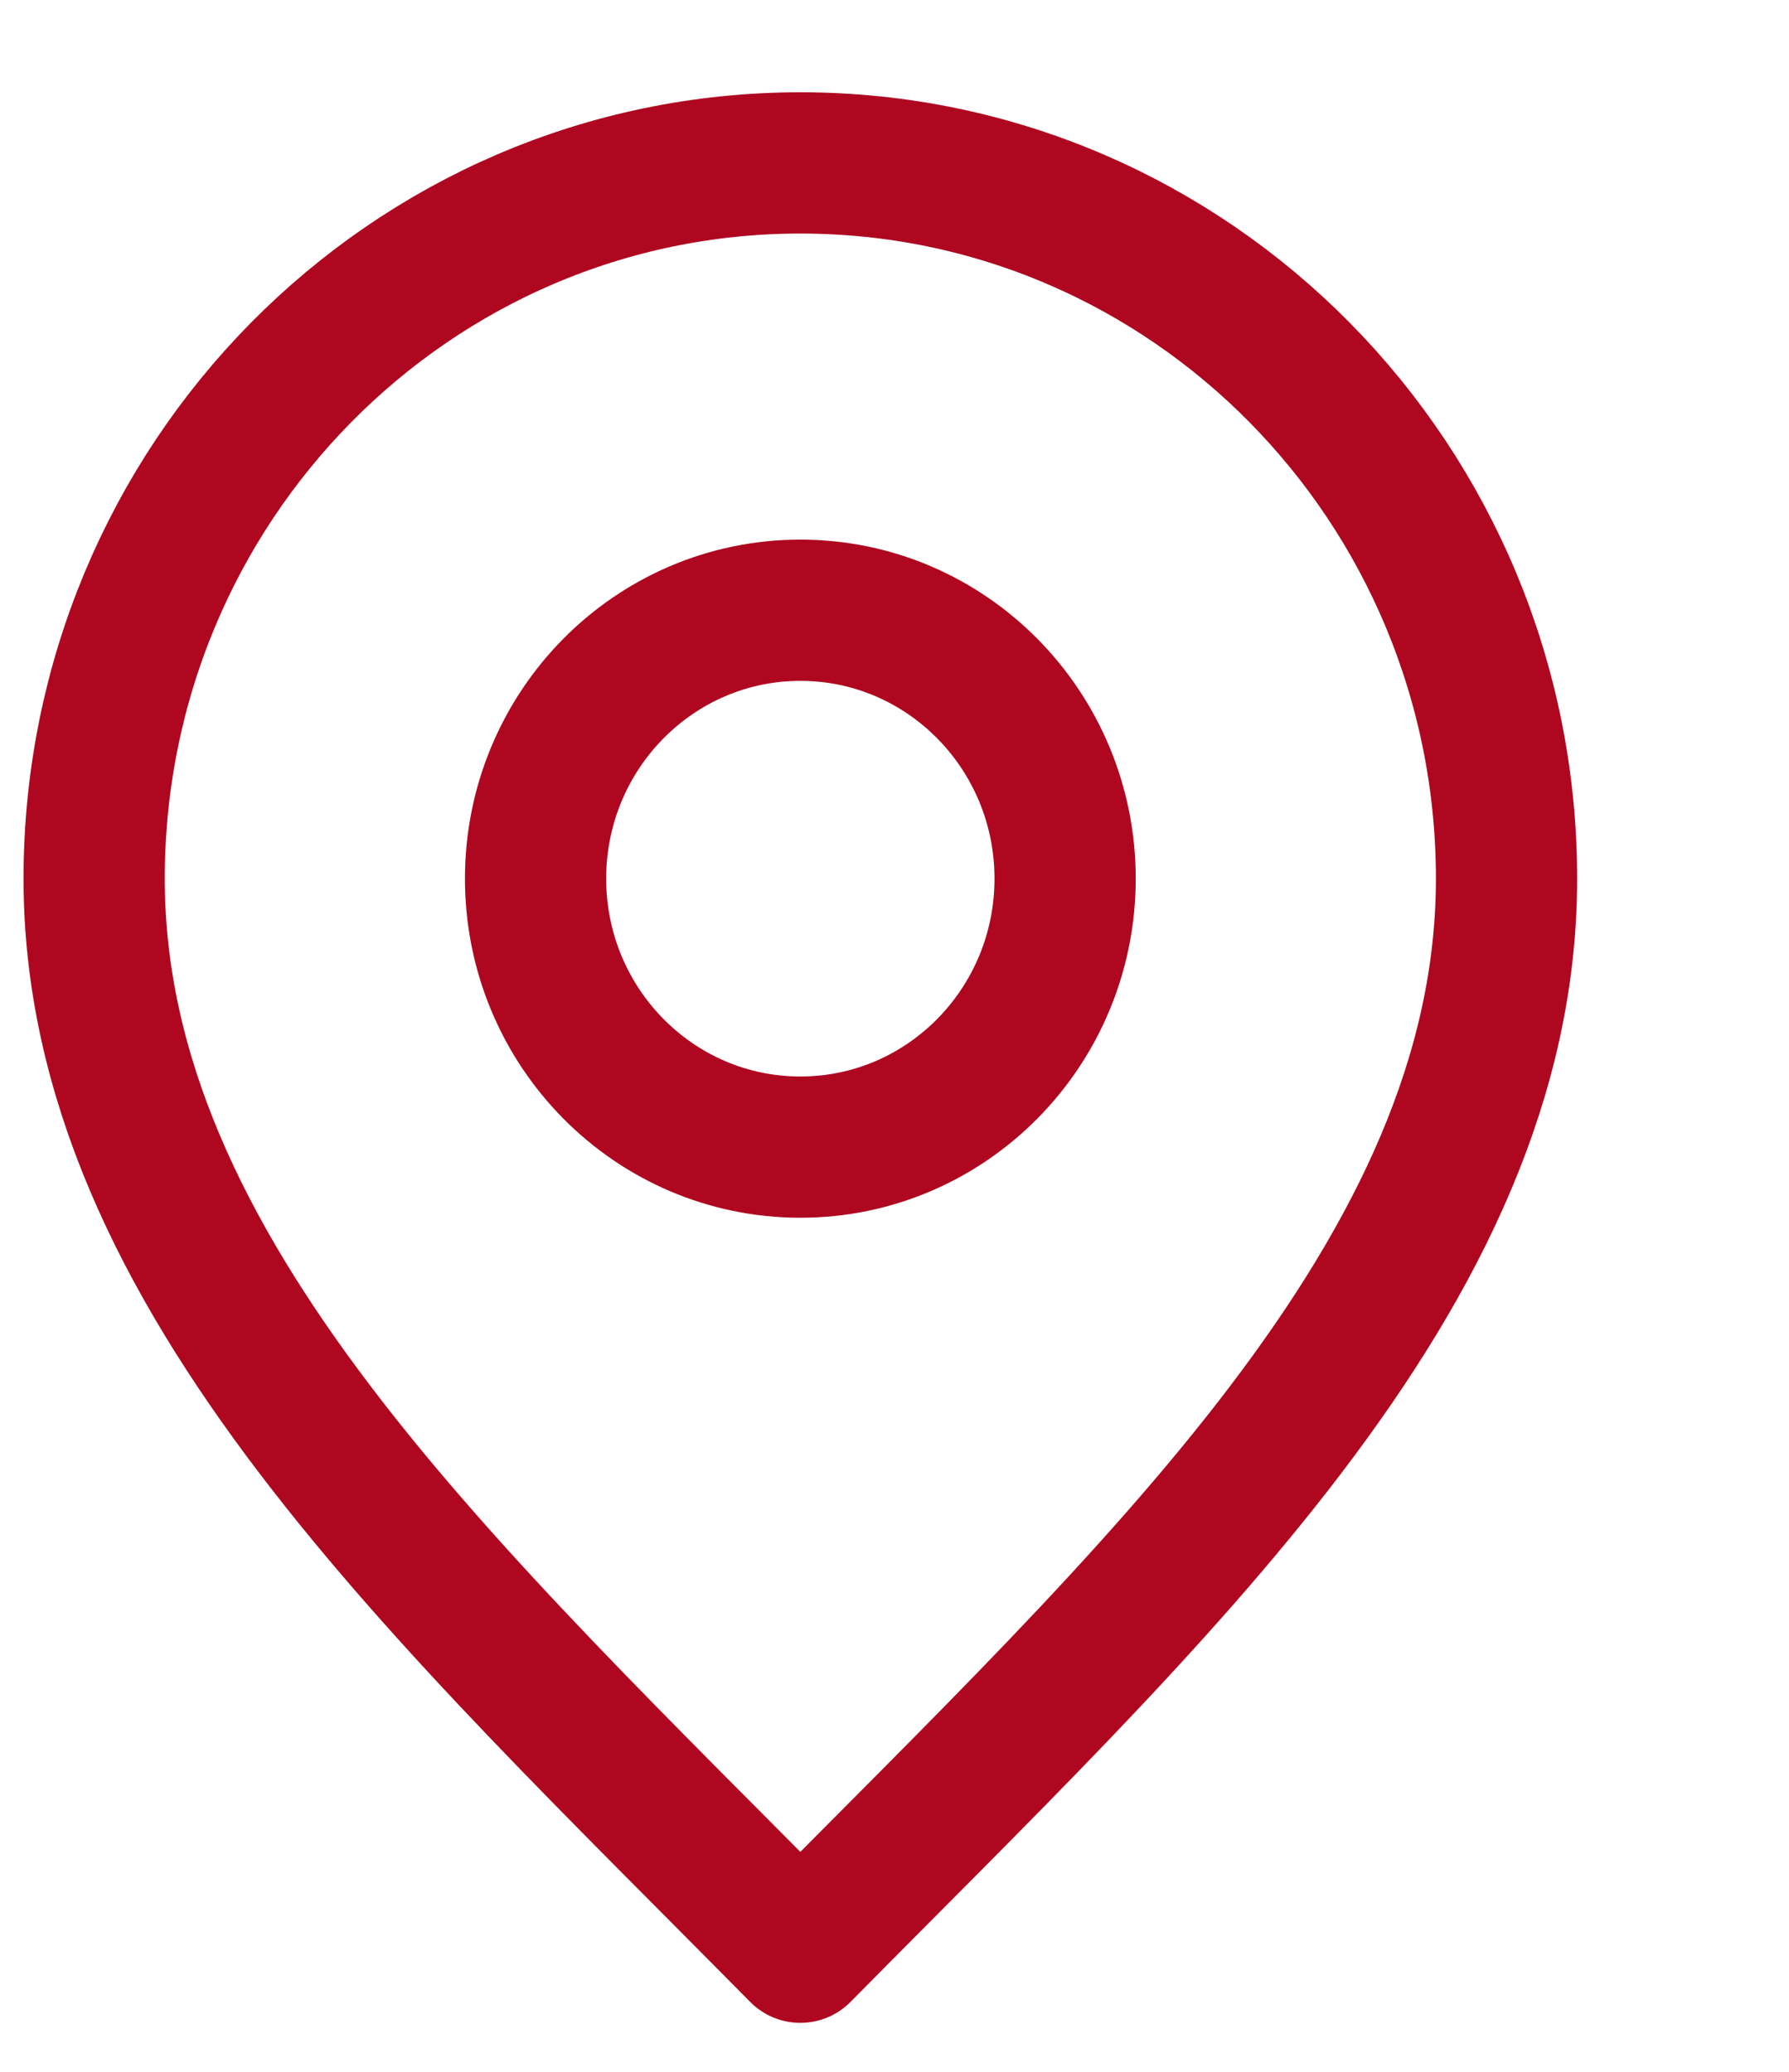
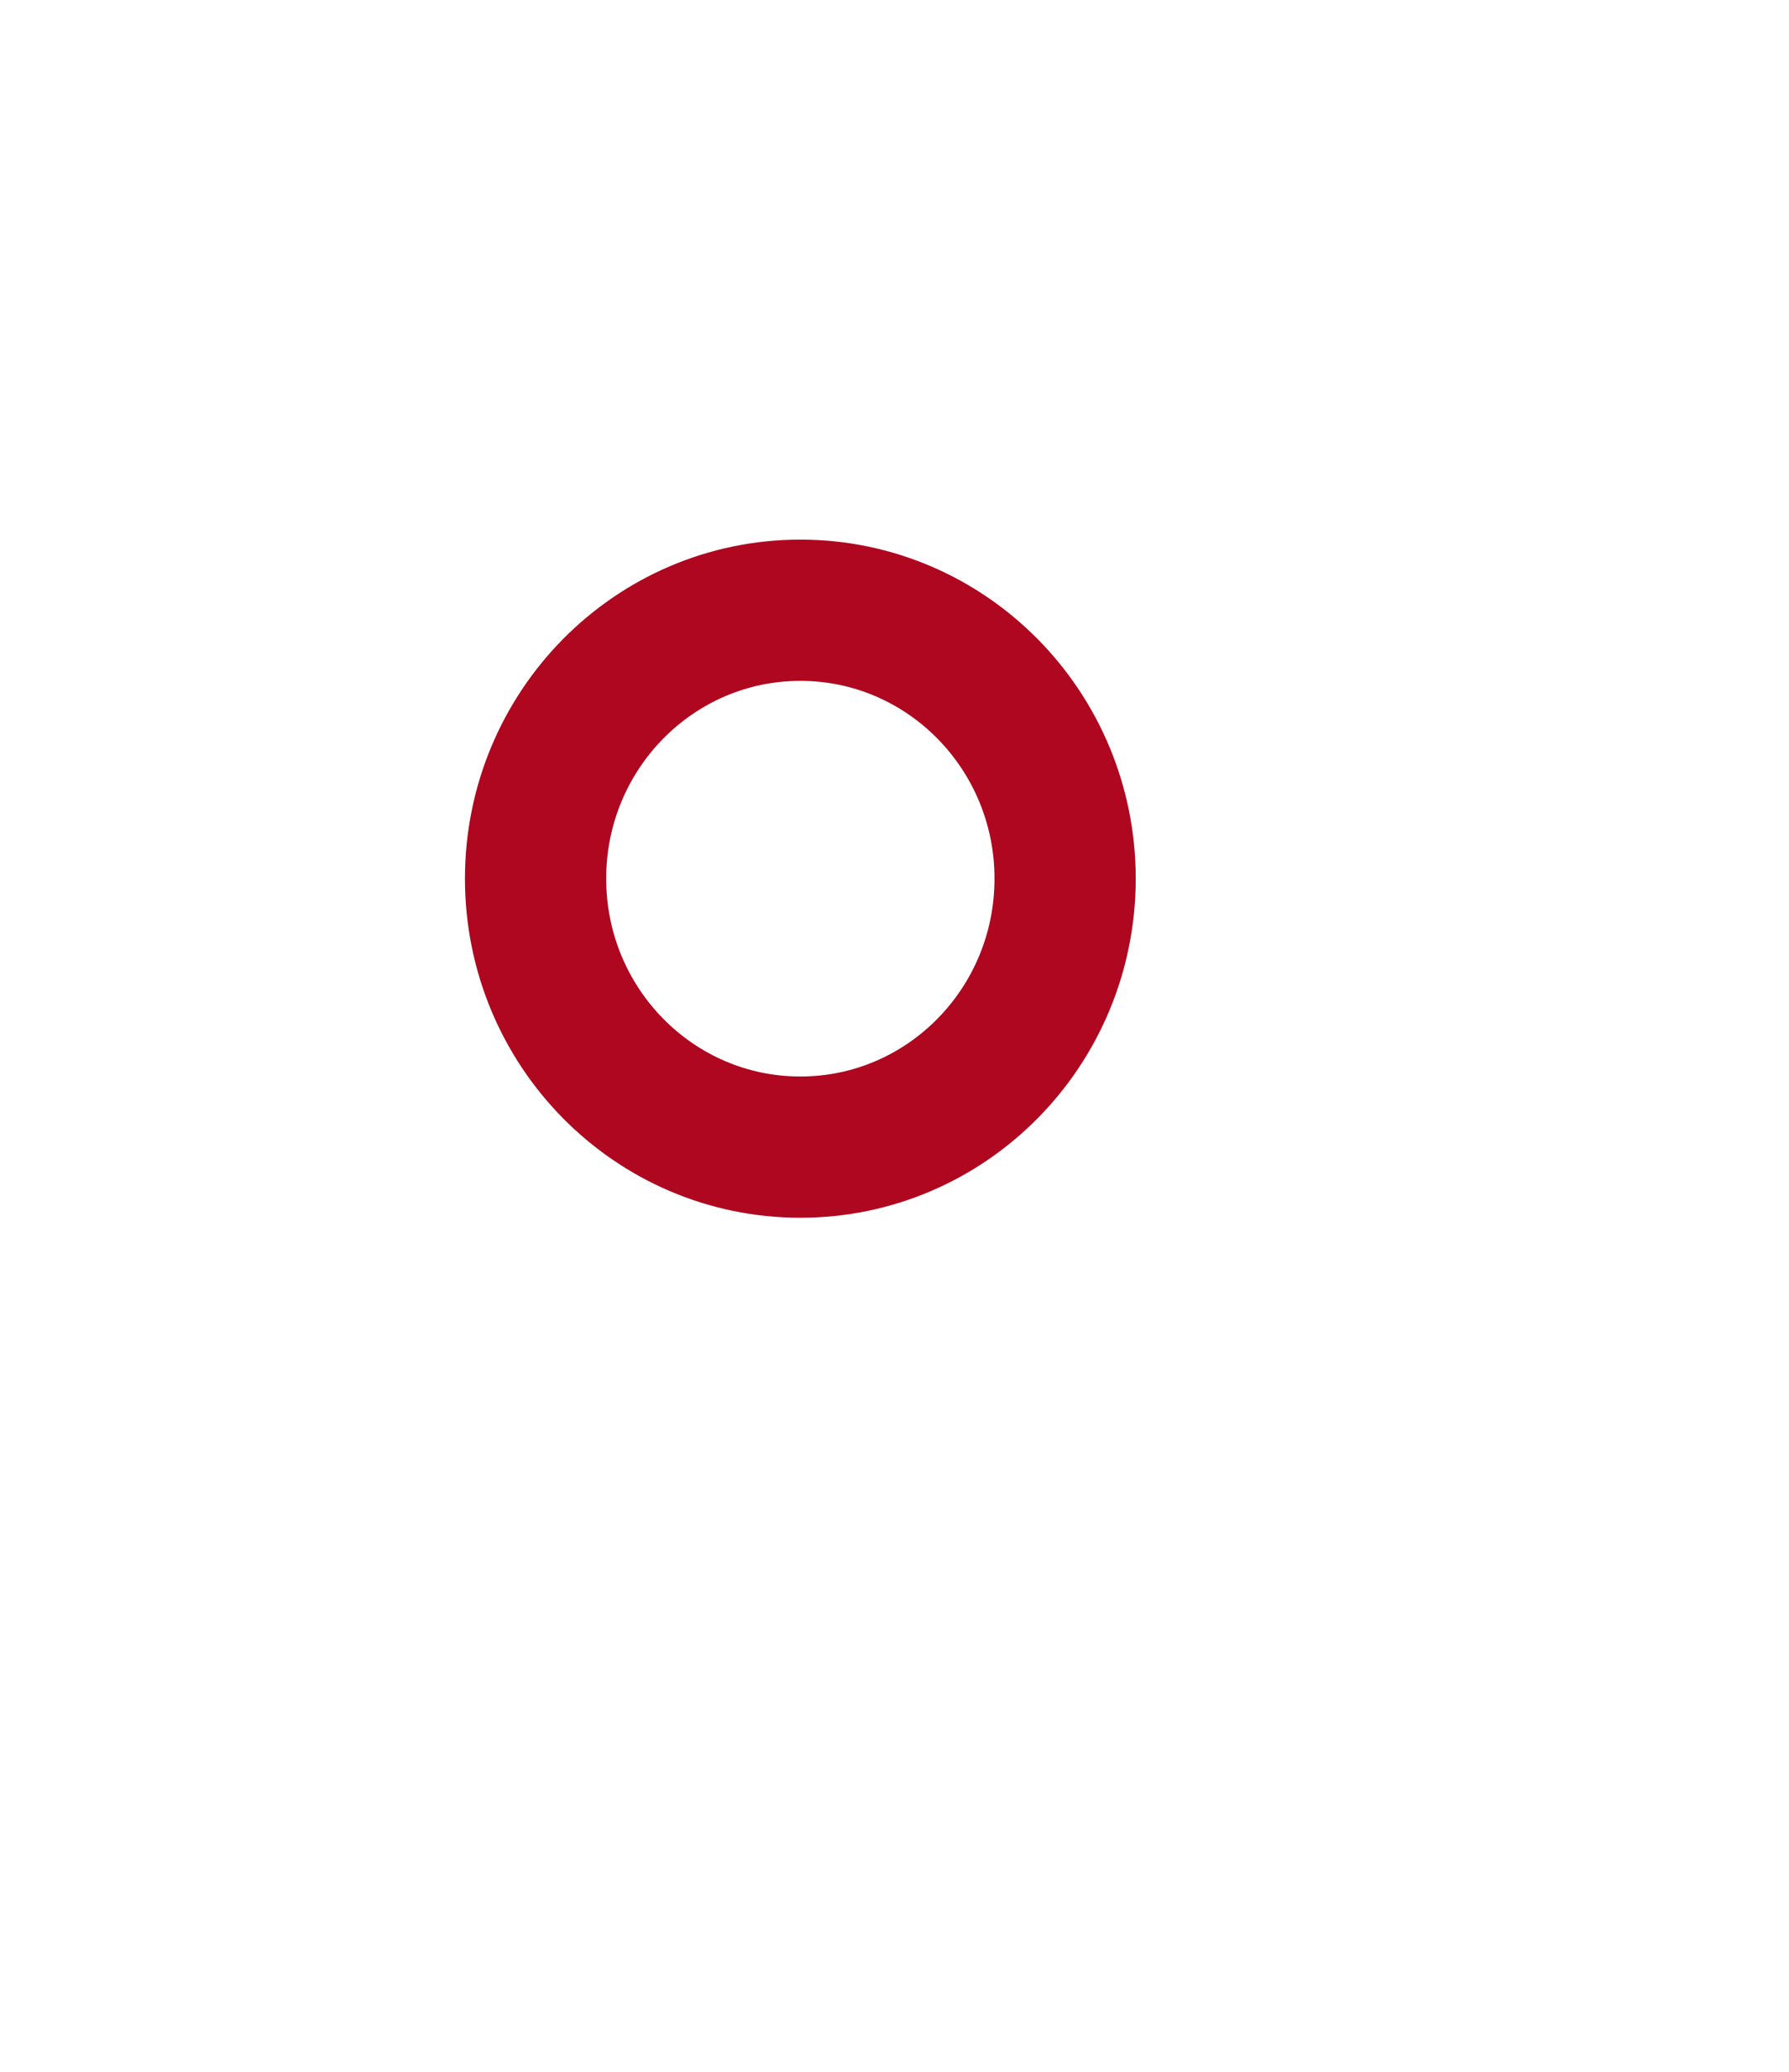
<svg xmlns="http://www.w3.org/2000/svg" width="19" height="22" viewBox="0 0 19 22" fill="none">
  <path d="M8.5 12.181C10.053 12.181 11.312 10.905 11.312 9.33C11.312 7.756 10.053 6.48 8.5 6.48C6.947 6.48 5.688 7.756 5.688 9.33C5.688 10.905 6.947 12.181 8.5 12.181Z" stroke="#AE071F" stroke-width="1.5" stroke-linecap="round" stroke-linejoin="round" />
-   <path d="M8.5 20.73C12.25 16.93 16 13.528 16 9.33C16 5.133 12.642 1.73 8.5 1.73C4.358 1.73 1 5.133 1 9.33C1 13.528 4.75 16.93 8.5 20.73Z" stroke="#AE071F" stroke-width="1.5" stroke-linecap="round" stroke-linejoin="round" />
</svg>